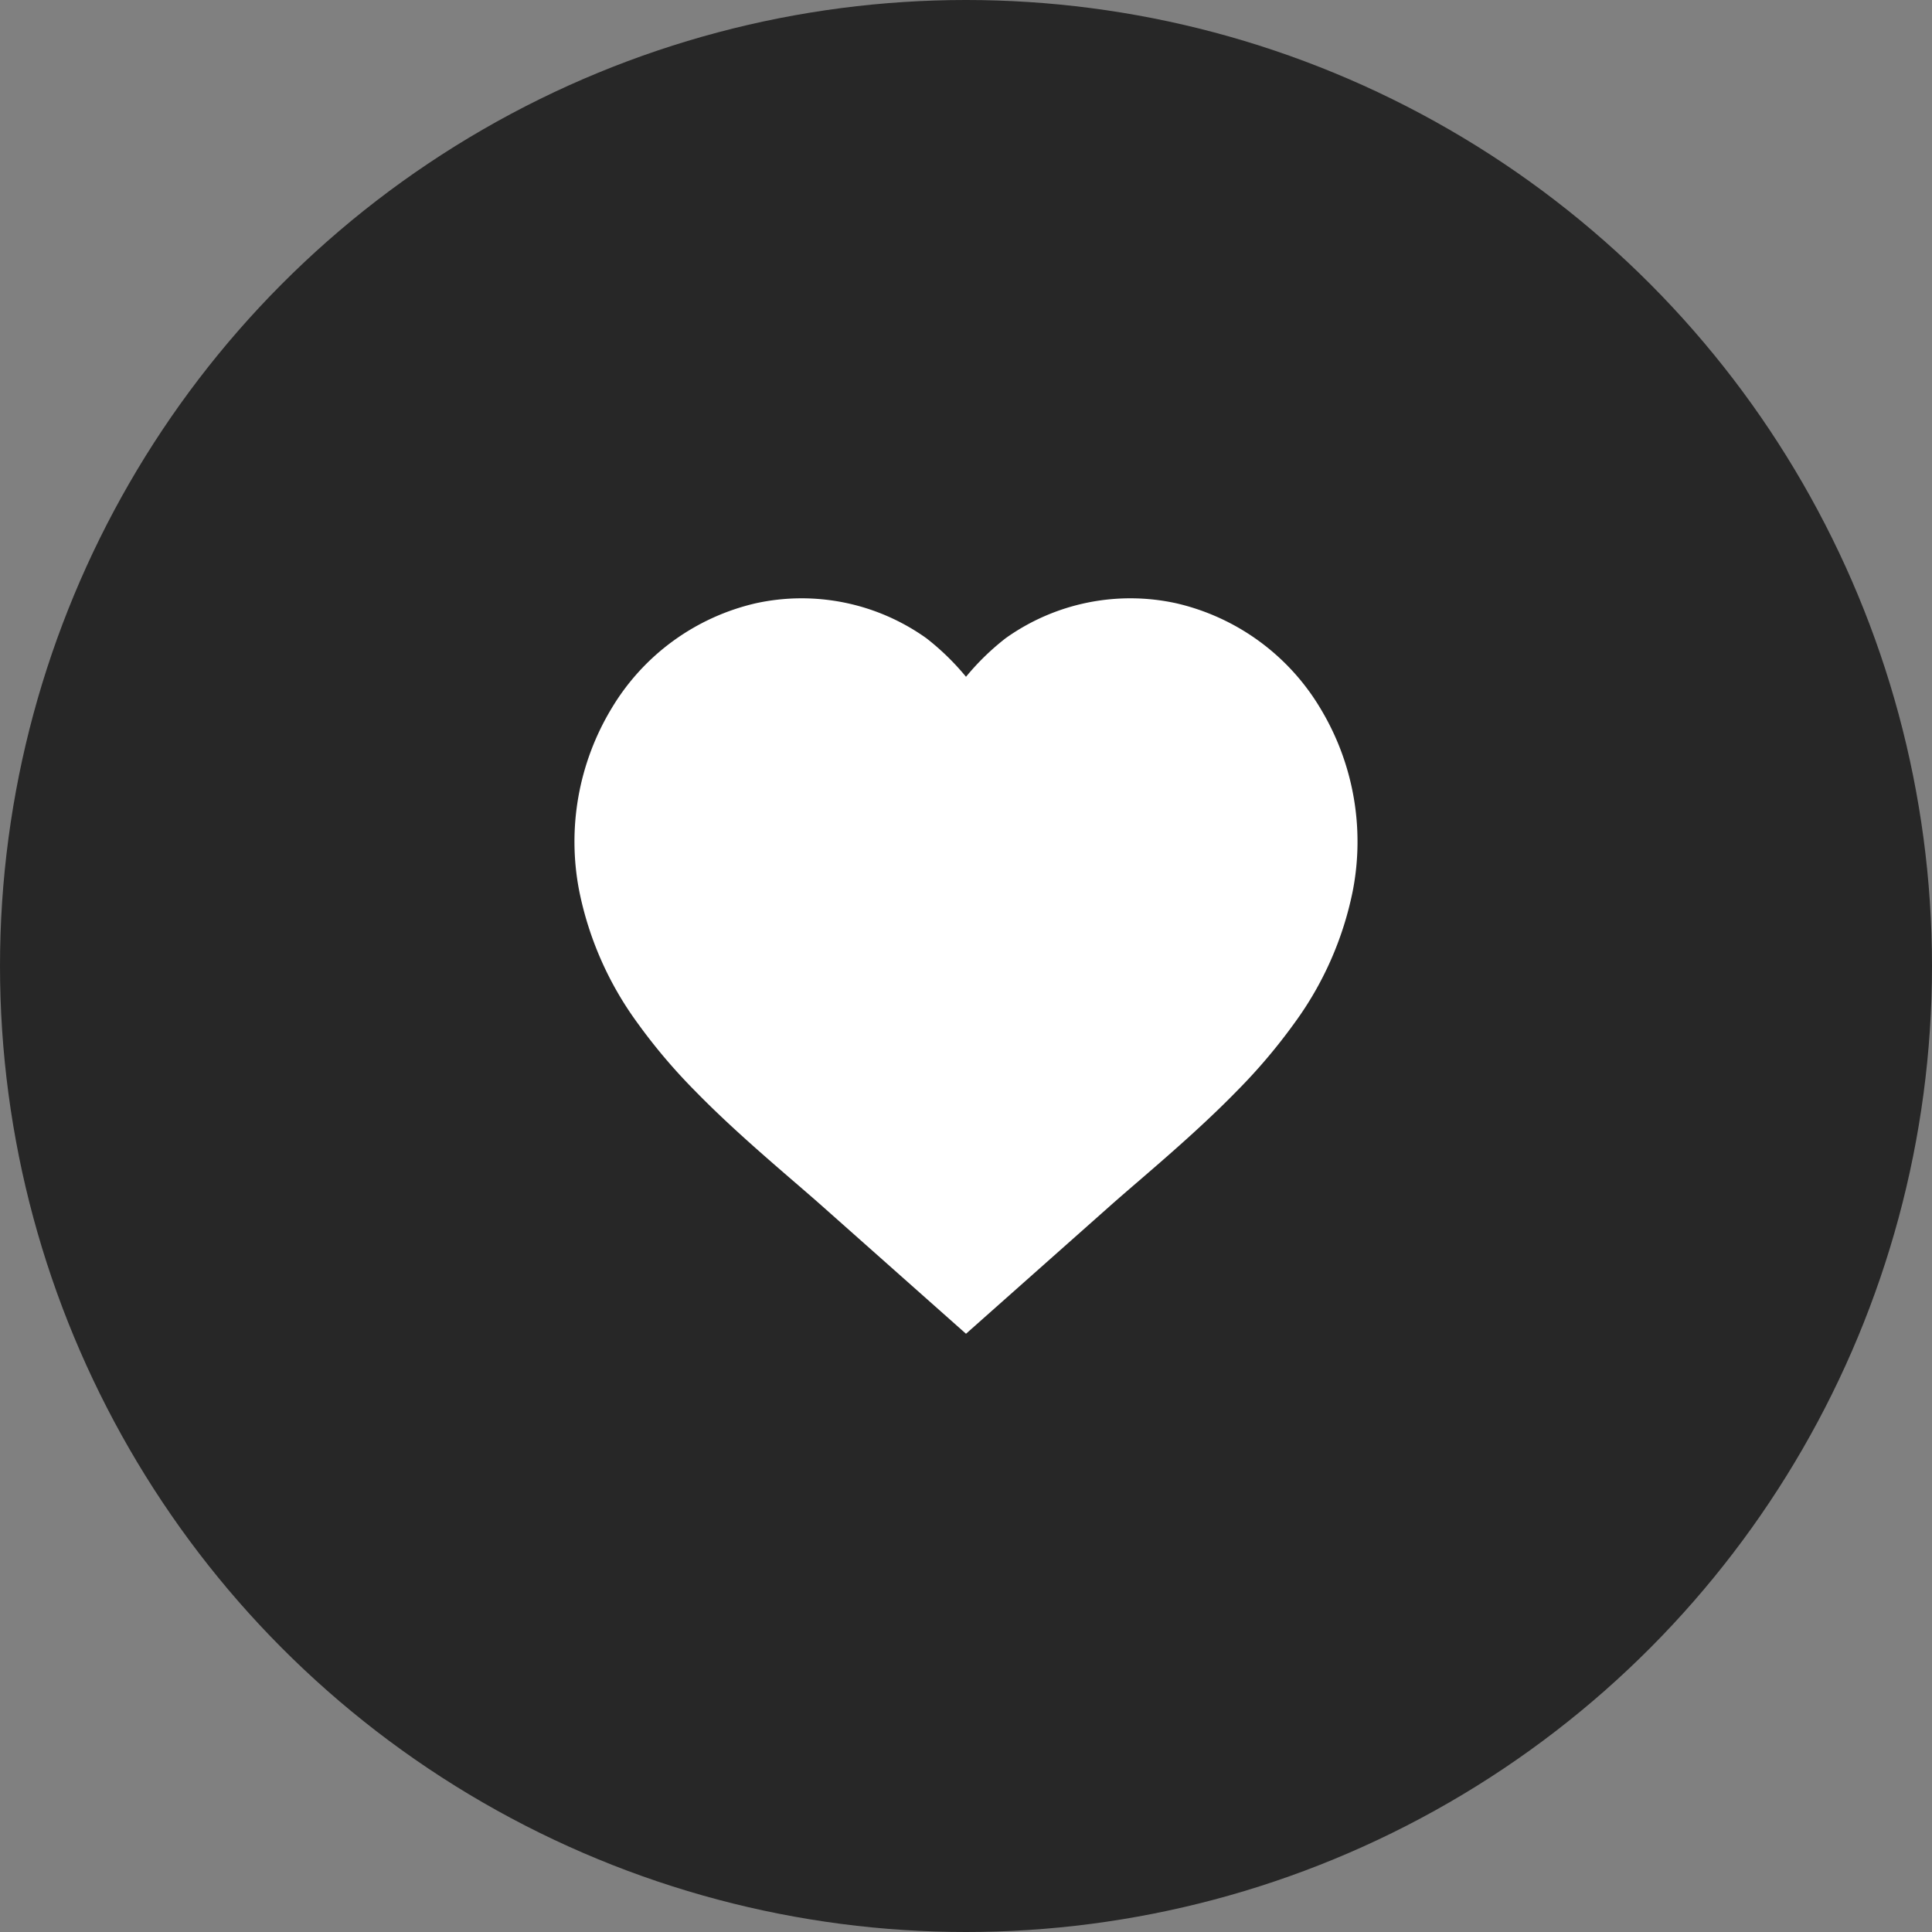
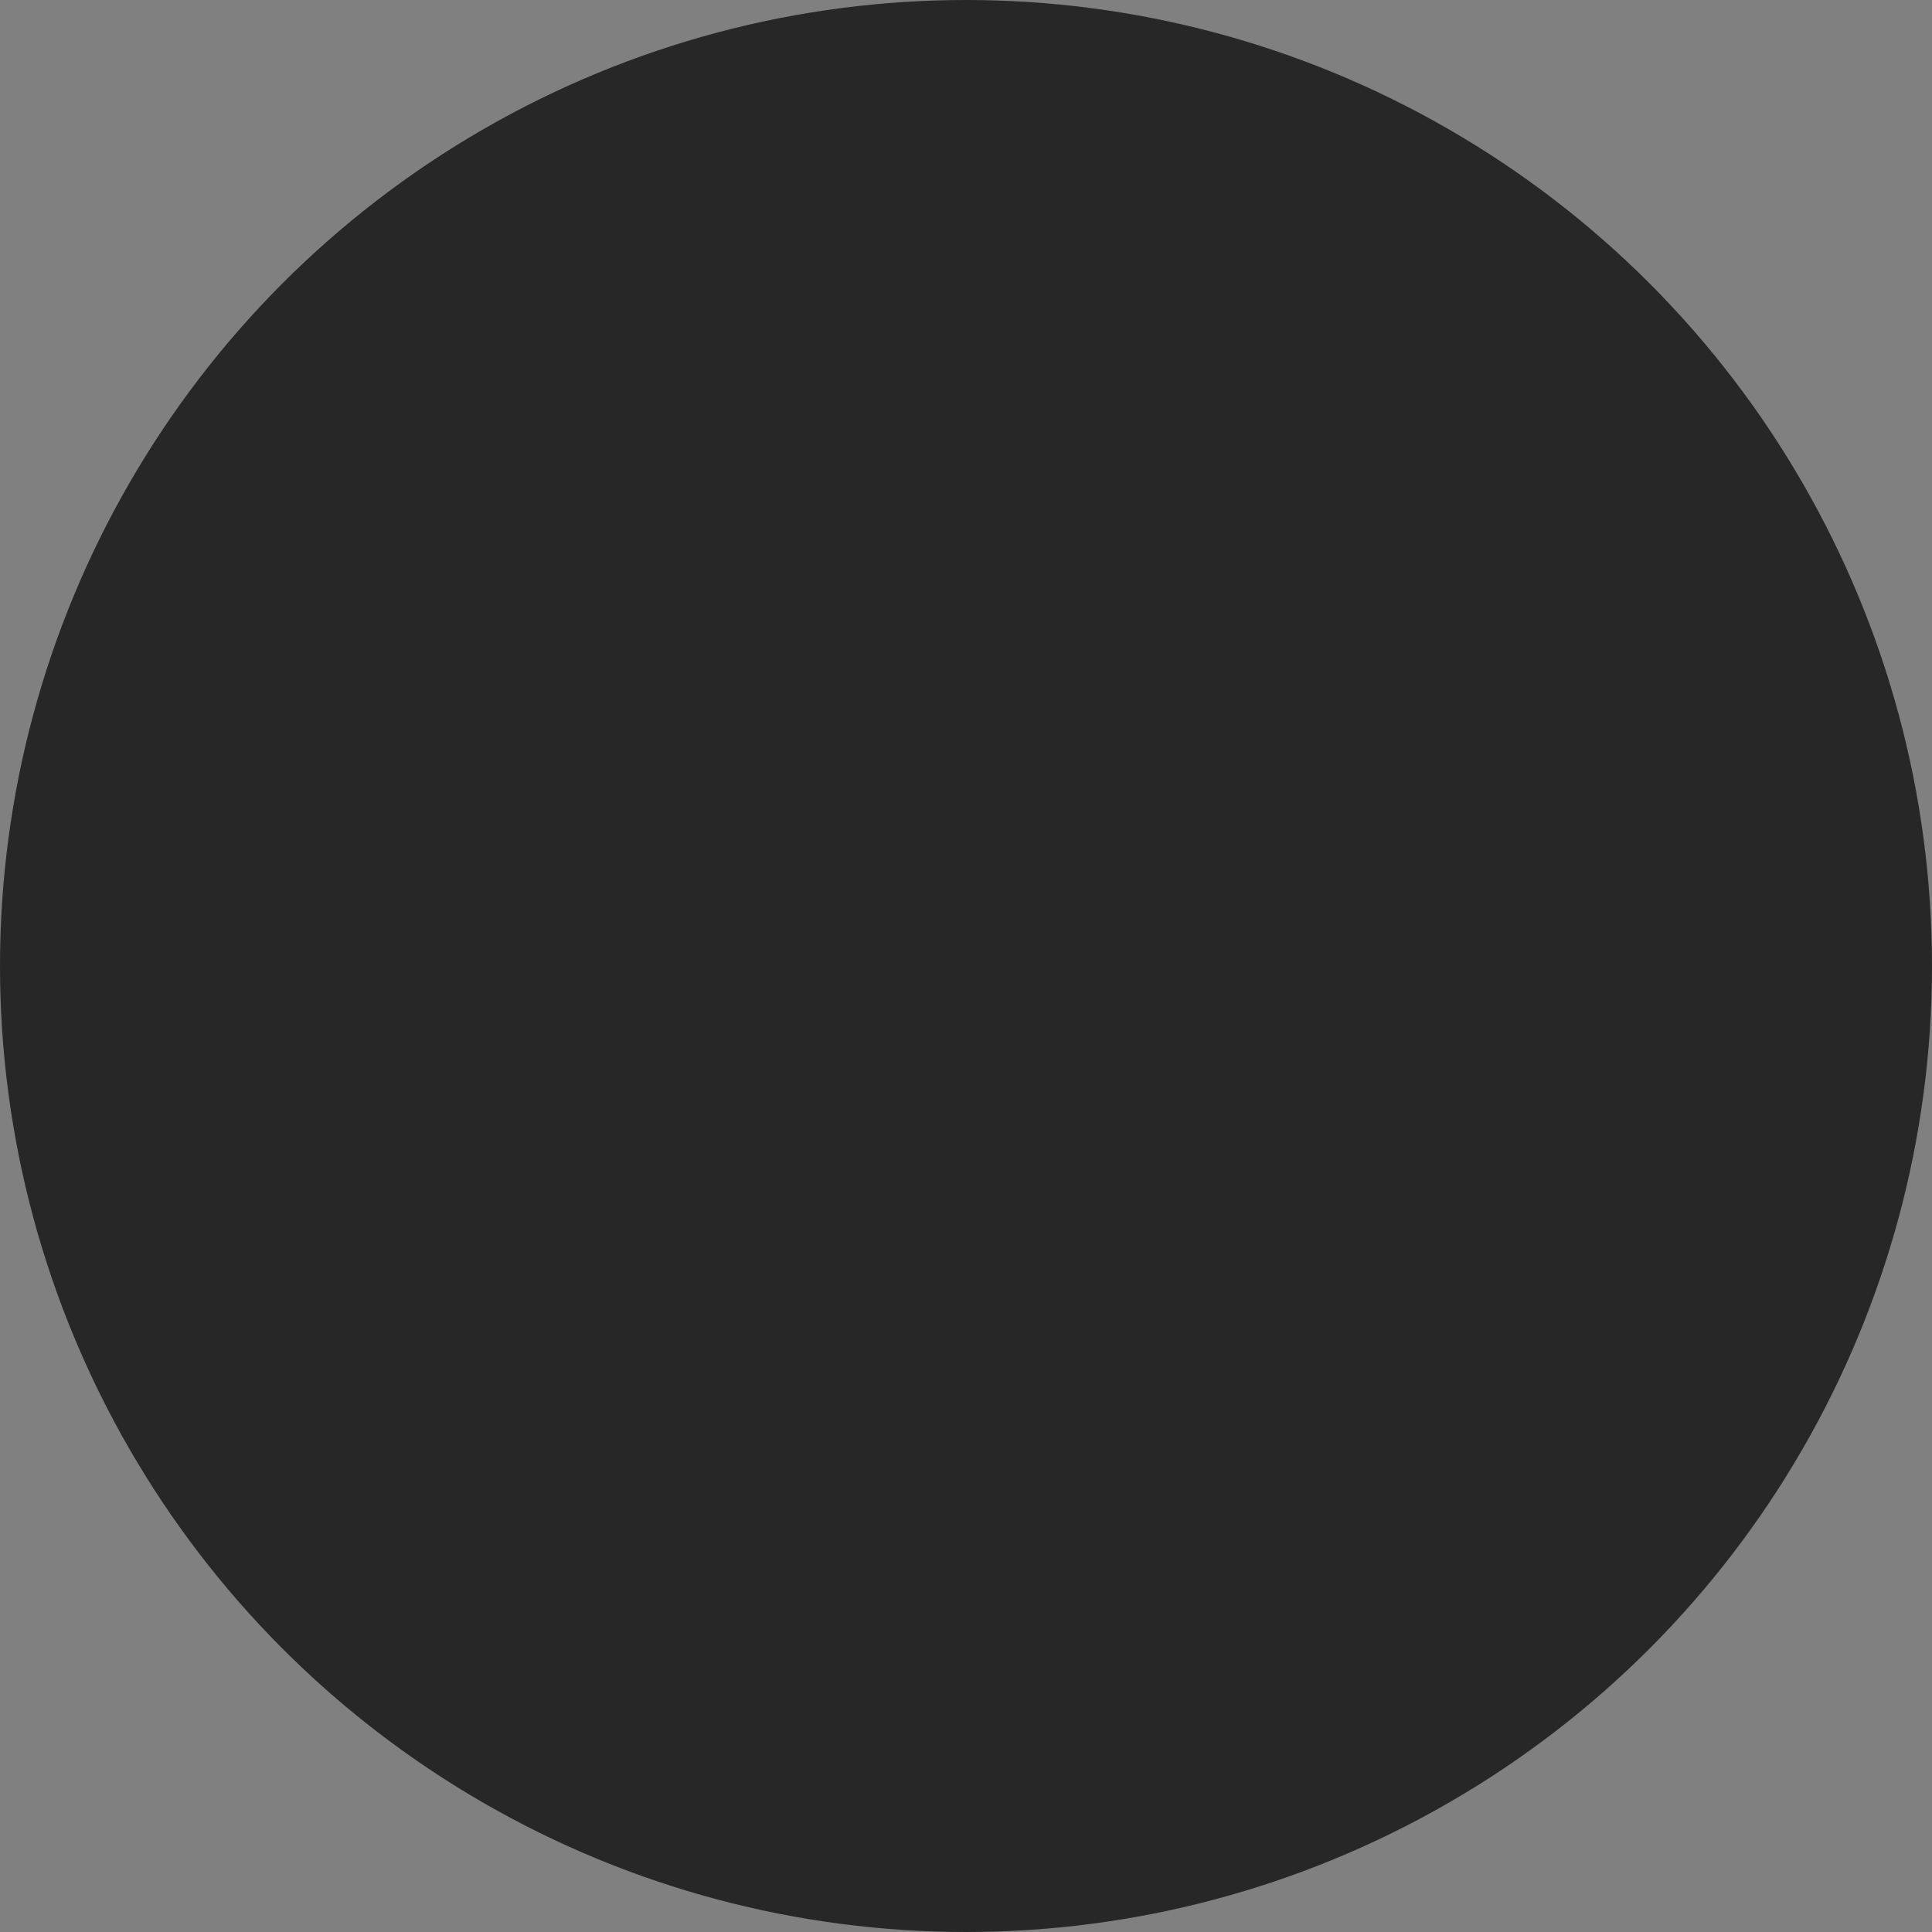
<svg xmlns="http://www.w3.org/2000/svg" width="142" height="142" viewBox="0 0 142 142">
  <rect x="0" y="0" width="142" height="142" fill="#808080" stroke="none" />
  <defs>
    <clipPath id="a">
      <rect width="57.549" height="54.059" fill="none" />
    </clipPath>
  </defs>
  <g transform="translate(-476 -1881)">
    <circle cx="71" cy="71" r="71" transform="translate(476 1881)" fill="#272727" />
    <g transform="translate(518.226 1924.971)">
      <g clip-path="url(#a)">
-         <path d="M28.774,54.059l-10.65-9.453c-.539-.478-1.206-1.054-1.913-1.663-2.2-1.9-4.947-4.265-7.381-6.763a41.658,41.658,0,0,1-4.194-4.953A24.661,24.661,0,0,1,.347,21.516,18.947,18.947,0,0,1,2.741,8.068,16.715,16.715,0,0,1,13.309.372,15.782,15.782,0,0,1,25.86,2.937a18.442,18.442,0,0,1,2.914,2.835,18.42,18.42,0,0,1,2.914-2.835A15.782,15.782,0,0,1,44.24.372a16.715,16.715,0,0,1,10.568,7.7A18.949,18.949,0,0,1,57.2,21.516a24.665,24.665,0,0,1-4.289,9.712,41.658,41.658,0,0,1-4.194,4.953c-2.435,2.5-5.177,4.863-7.381,6.763-.707.609-1.374,1.185-1.913,1.663Z" transform="translate(0 0)" fill="#fff" />
-       </g>
+         </g>
    </g>
  </g>
</svg>